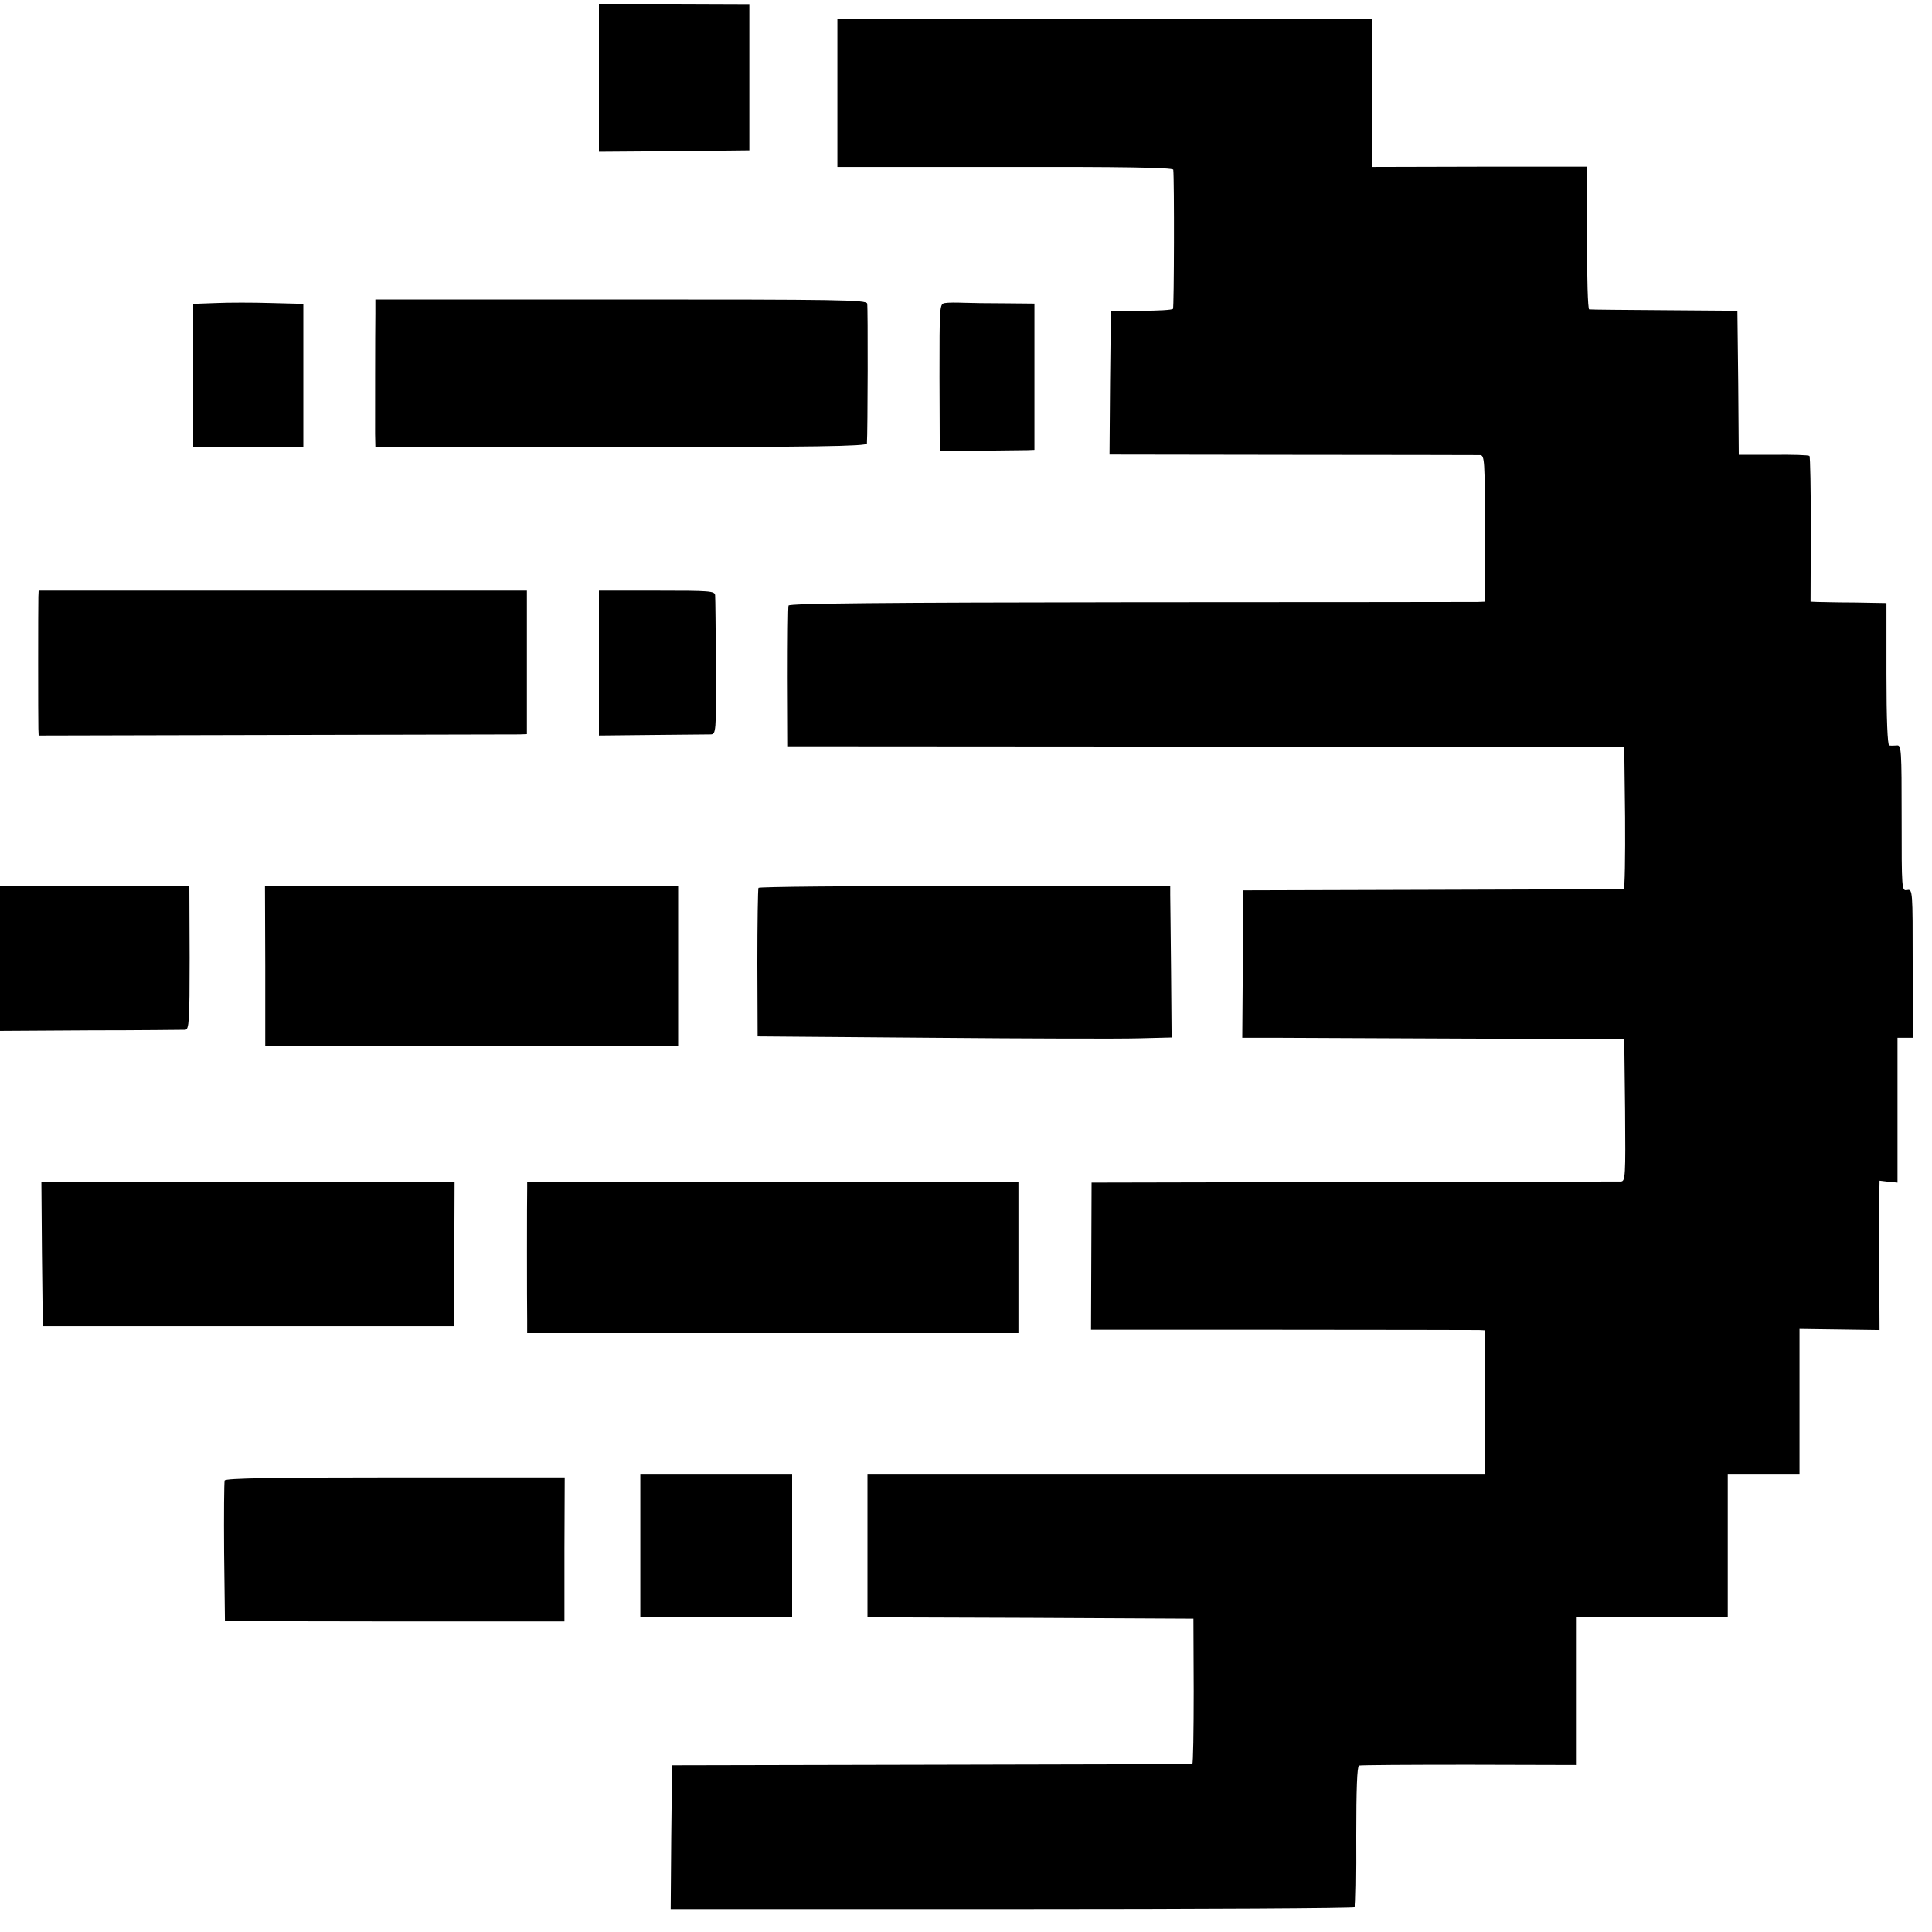
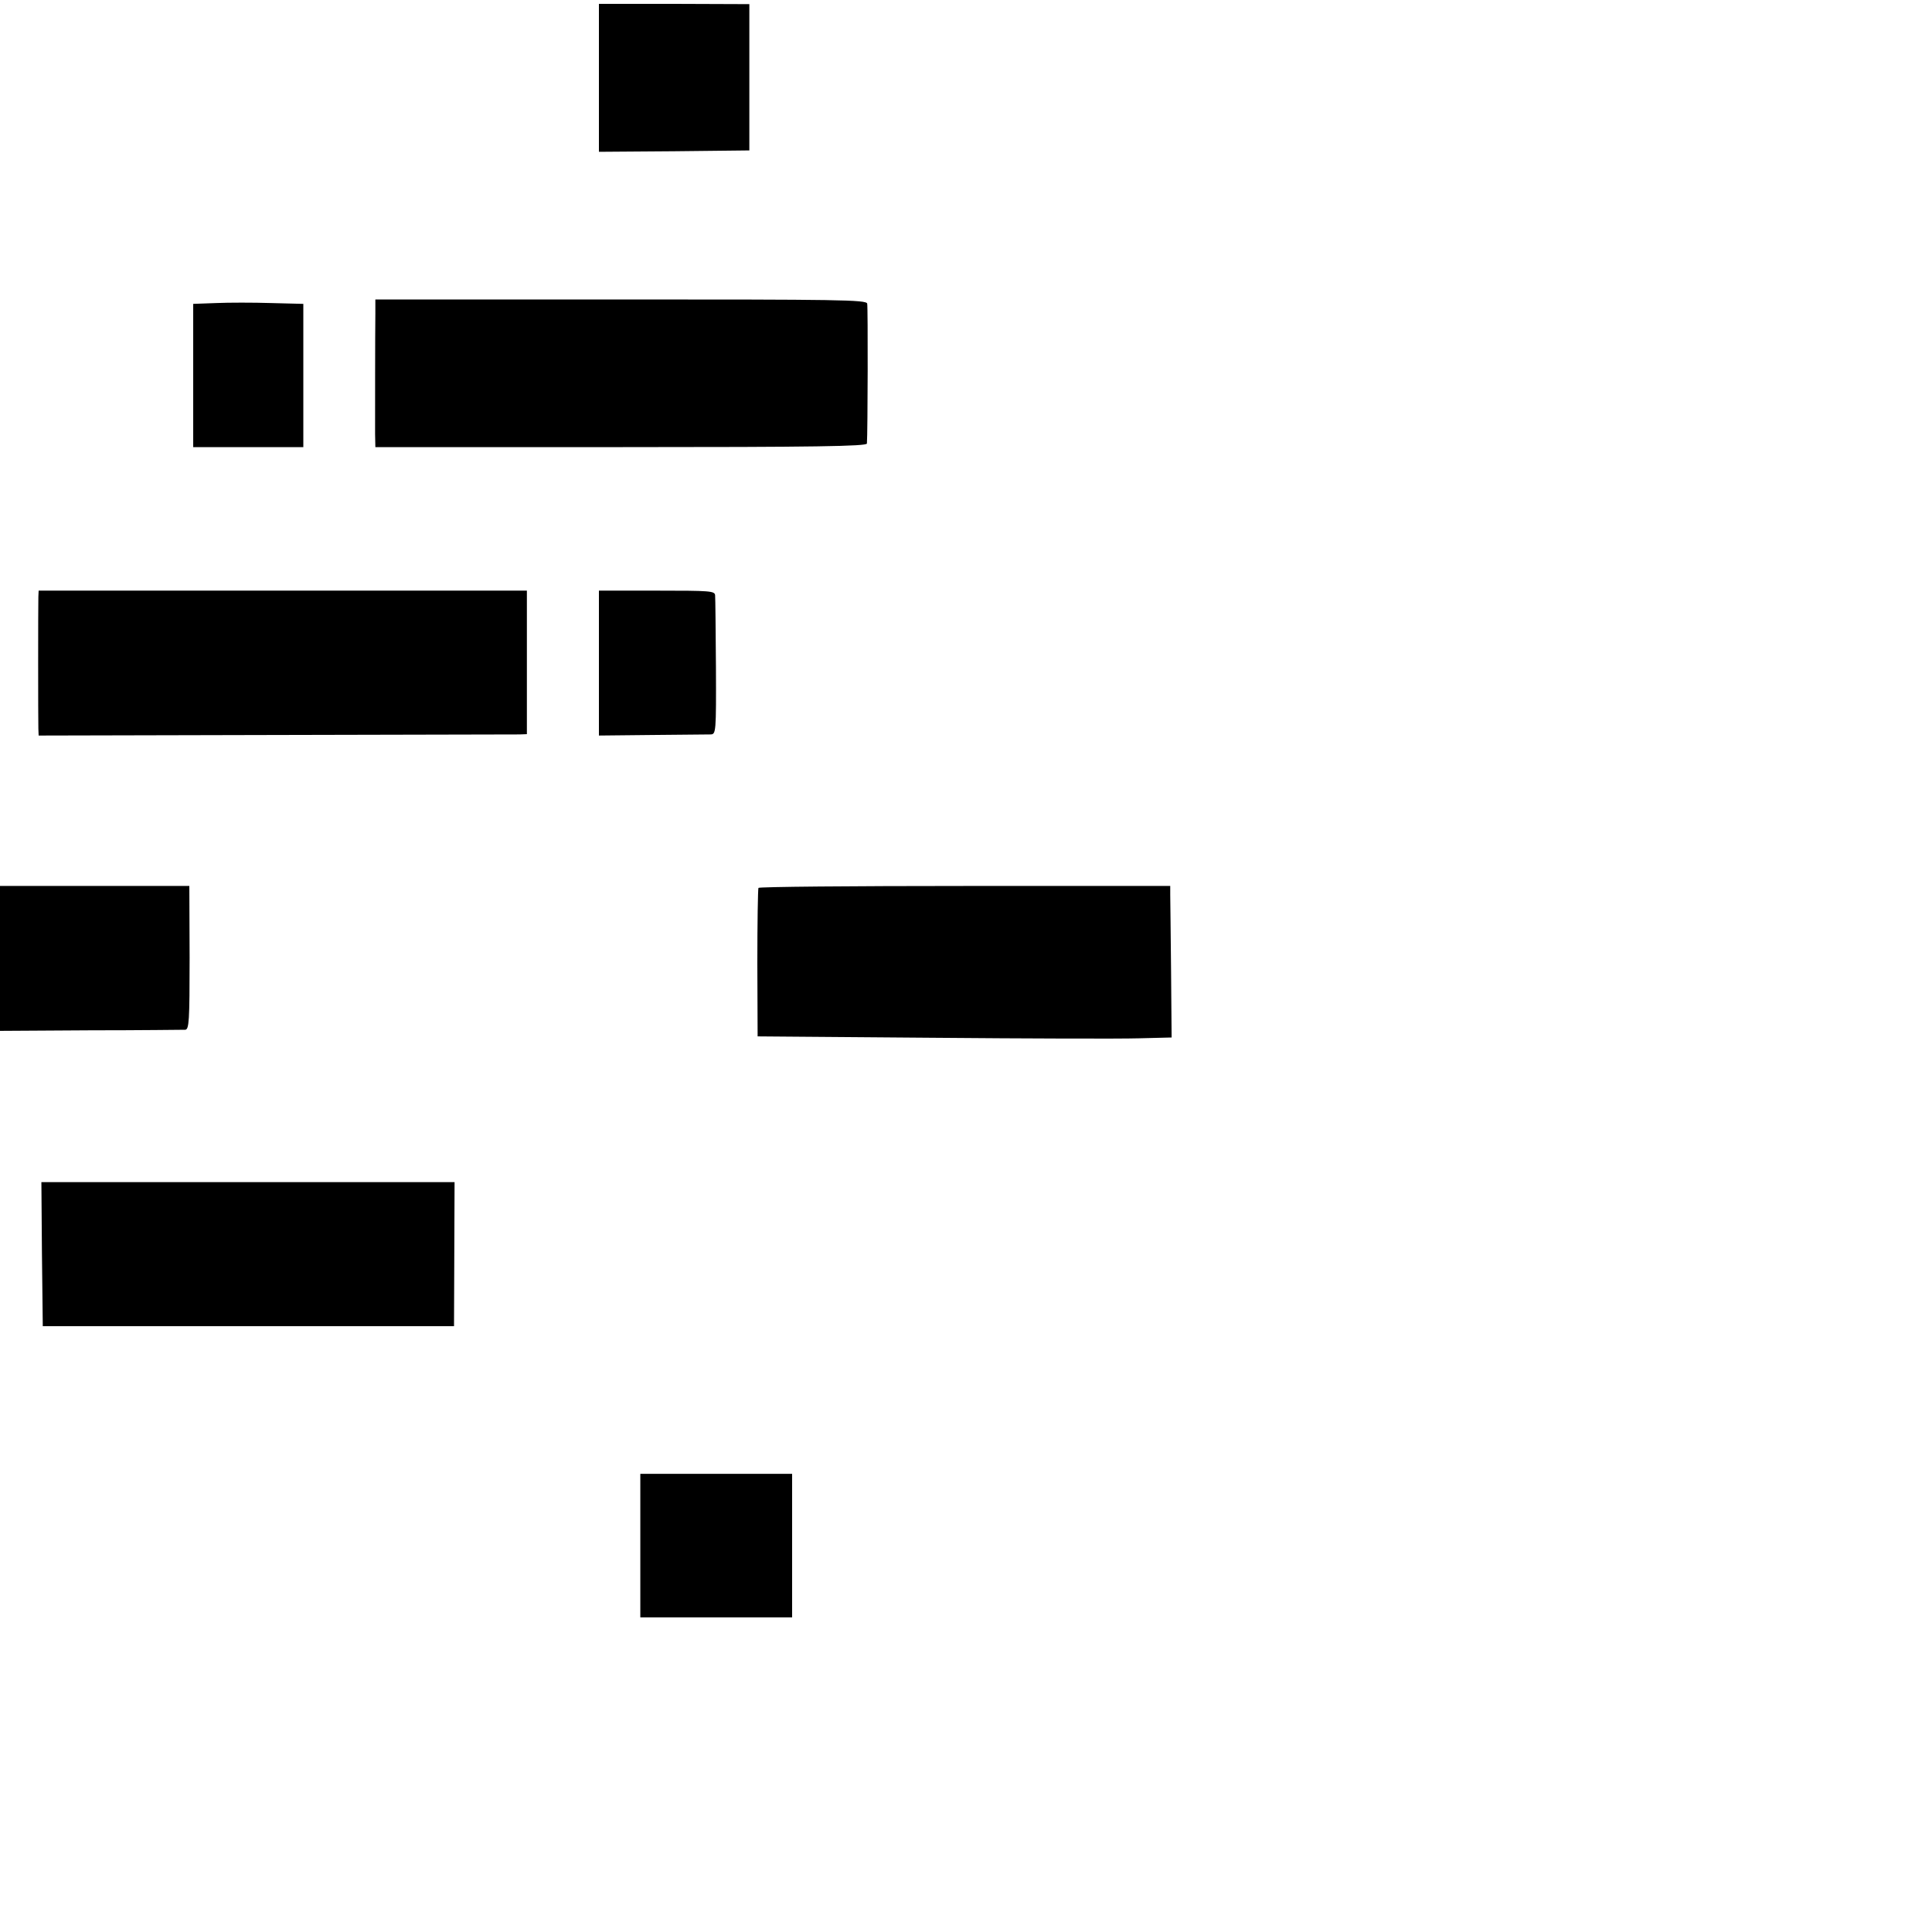
<svg xmlns="http://www.w3.org/2000/svg" version="1.0" width="700pt" height="700pt" viewBox="0 0 700 700" preserveAspectRatio="xMidYMid meet">
  <g transform="translate(0,700) scale(0.1,-0.1)" fill="#000000" stroke="none">
    <path d="M2170 6718 l0 -268 273 2 272 3 0 265 0 265 -272 1 -273 0 0 -268z" />
-     <path d="M3034 6663 l0 -268 608 0 c416 1 608 -2 609 -10 4 -36 3 -498 -1 -504 -3 -4 -54 -7 -115 -7 l-110 0 -3 -260 -2 -261 662 -1 c365 0 671 -1 681 -1 16 -1 17 -21 17 -266 l0 -265 -27 -1 c-16 0 -582 -1 -1260 -1 -892 -1 -1233 -4 -1236 -12 -2 -6 -3 -123 -3 -261 l1 -249 1515 -1 1515 0 3 -257 c1 -142 -1 -259 -5 -259 -5 -1 -316 -2 -693 -3 l-685 -2 -2 -267 -2 -267 112 0 c62 0 373 -2 692 -3 l580 -2 3 -257 c2 -241 1 -258 -15 -259 -10 0 -445 -1 -968 -2 l-950 -2 -1 -266 -1 -267 691 0 c380 0 701 -1 714 -1 l22 -1 0 -260 0 -260 -1119 0 -1118 0 0 -260 0 -260 591 -2 590 -3 1 -263 c0 -144 -2 -263 -5 -263 -3 -1 -428 -2 -945 -3 l-940 -2 -3 -260 -2 -261 1237 0 c681 0 1240 3 1243 7 3 5 5 121 4 259 0 168 3 251 10 254 6 2 185 3 399 3 l387 -1 0 267 0 268 275 0 275 0 0 260 0 260 130 0 130 0 0 263 0 262 145 -2 145 -2 -1 212 c0 117 0 238 0 270 l1 59 33 -4 32 -3 0 263 0 262 28 0 27 0 0 269 c0 264 0 270 -20 266 -20 -4 -20 2 -20 261 0 247 -1 265 -17 263 -10 -1 -23 -1 -28 0 -6 1 -10 94 -10 259 l0 257 -115 2 c-63 0 -125 2 -137 2 l-23 1 1 261 c0 144 -2 264 -5 267 -3 3 -62 5 -131 4 l-125 0 -2 261 -3 261 -265 2 c-146 1 -268 2 -272 3 -5 0 -8 117 -8 259 l0 258 -390 0 -390 -1 0 268 0 267 -968 0 -968 0 0 -267z" />
    <path d="M1360 5865 c-1 -71 -1 -381 -1 -437 l1 -48 890 0 c705 0 890 3 891 13 3 39 4 495 1 507 -3 14 -105 15 -893 15 l-889 0 0 -50z" />
    <path d="M783 5902 l-83 -3 0 -259 0 -260 200 0 199 0 0 259 0 260 -117 3 c-64 2 -154 2 -199 0z" />
-     <path d="M3424 5902 c-20 -3 -20 -8 -20 -269 l1 -266 145 0 c80 1 157 2 172 2 l26 1 0 265 0 265 -106 1 c-59 0 -127 1 -152 2 -25 1 -54 1 -66 -1z" />
    <path d="M139 4838 c-1 -33 -1 -448 0 -478 l1 -25 857 2 c472 1 870 2 885 2 l27 1 0 260 0 260 -885 0 -884 0 -1 -22z" />
    <path d="M2170 4598 l0 -263 192 2 c106 1 202 2 213 2 19 1 20 7 19 244 -1 133 -2 250 -3 260 -1 16 -18 17 -211 17 l-210 0 0 -262z" />
    <path d="M0 3528 l0 -263 327 2 c181 0 335 2 344 2 14 1 16 30 16 261 l-1 260 -343 0 -343 0 0 -262z" />
-     <path d="M961 3500 l0 -290 748 0 748 0 0 290 0 290 -748 0 -749 0 1 -290z" />
    <path d="M2748 3783 c-2 -5 -4 -127 -4 -273 l1 -265 630 -5 c347 -3 684 -4 750 -2 l120 3 -2 242 c-1 133 -3 257 -3 275 l0 32 -744 0 c-410 0 -746 -3 -748 -7z" />
    <path d="M152 2456 l3 -261 745 0 745 0 1 261 1 261 -749 0 -748 0 2 -261z" />
-     <path d="M1910 2696 c-1 -31 -1 -423 0 -478 l0 -48 890 0 890 0 0 40 c0 22 0 123 0 225 0 102 0 207 0 234 l0 48 -890 0 -890 0 0 -21z" />
    <path d="M2320 1400 l0 -260 275 0 275 0 0 260 0 260 -275 0 -275 0 0 -260z" />
-     <path d="M814 1636 c-2 -6 -3 -124 -2 -261 l3 -249 615 -1 615 0 0 261 1 261 -614 0 c-439 0 -615 -3 -618 -11z" />
  </g>
</svg>